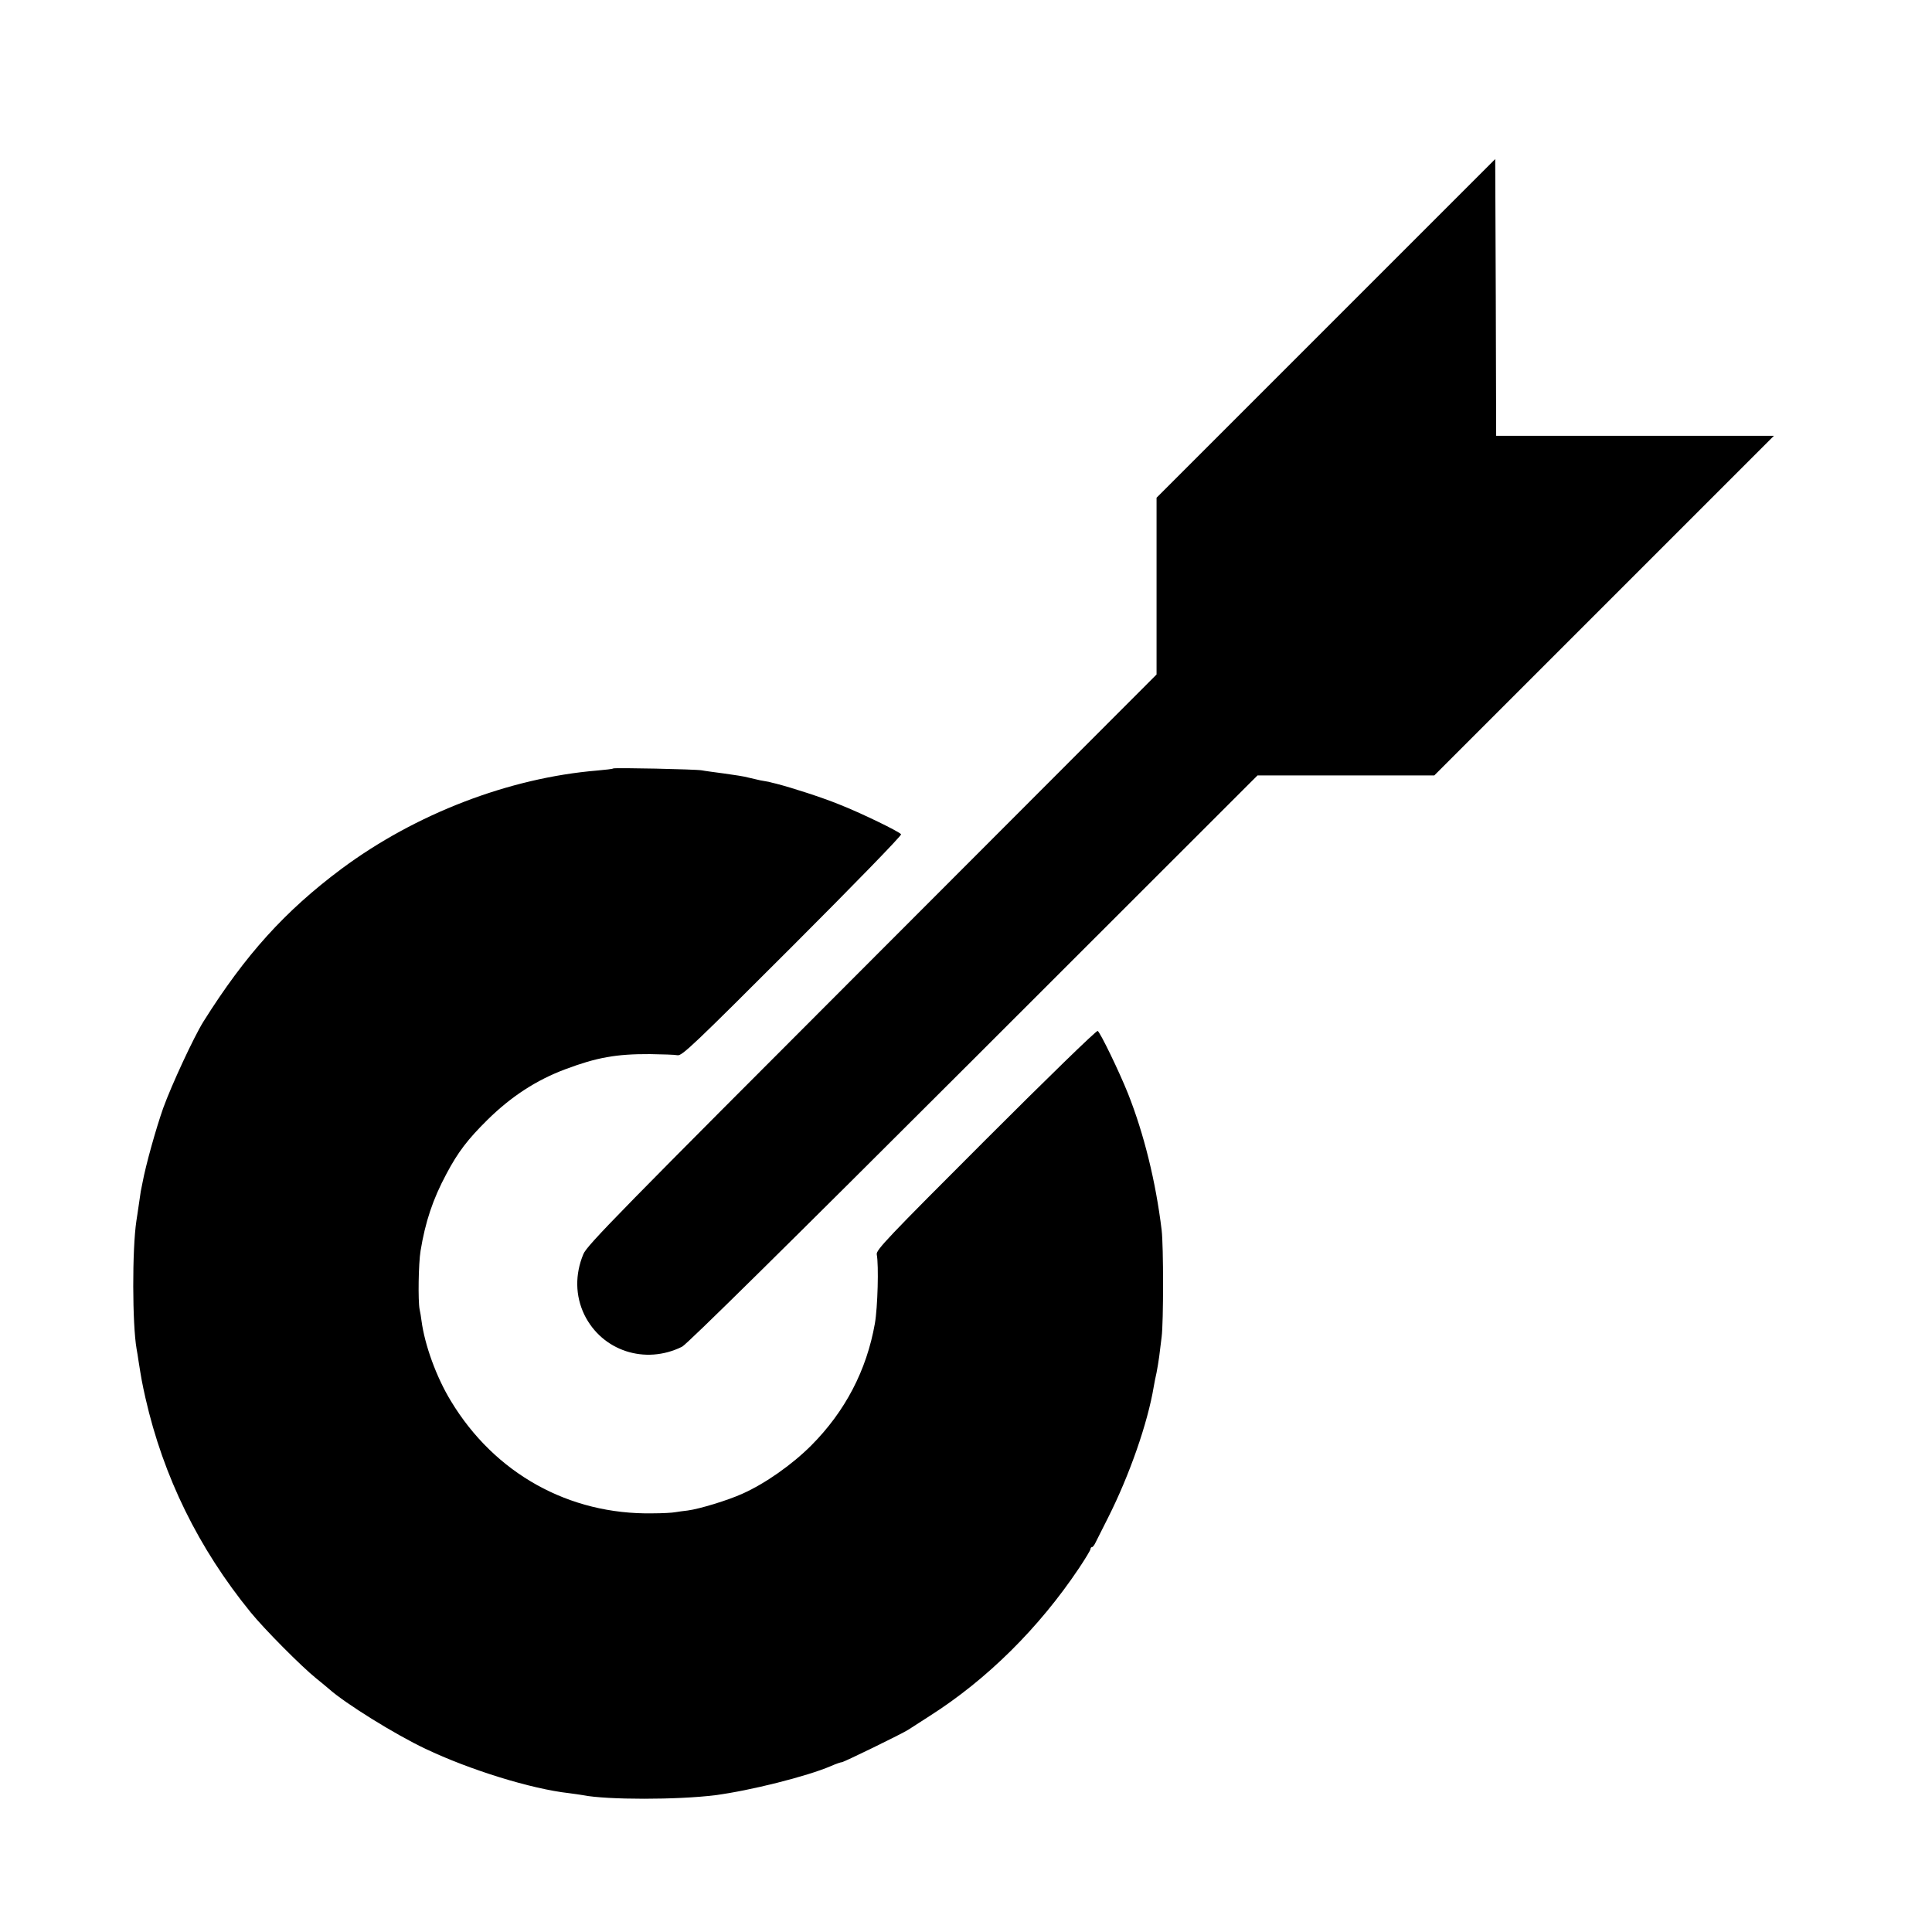
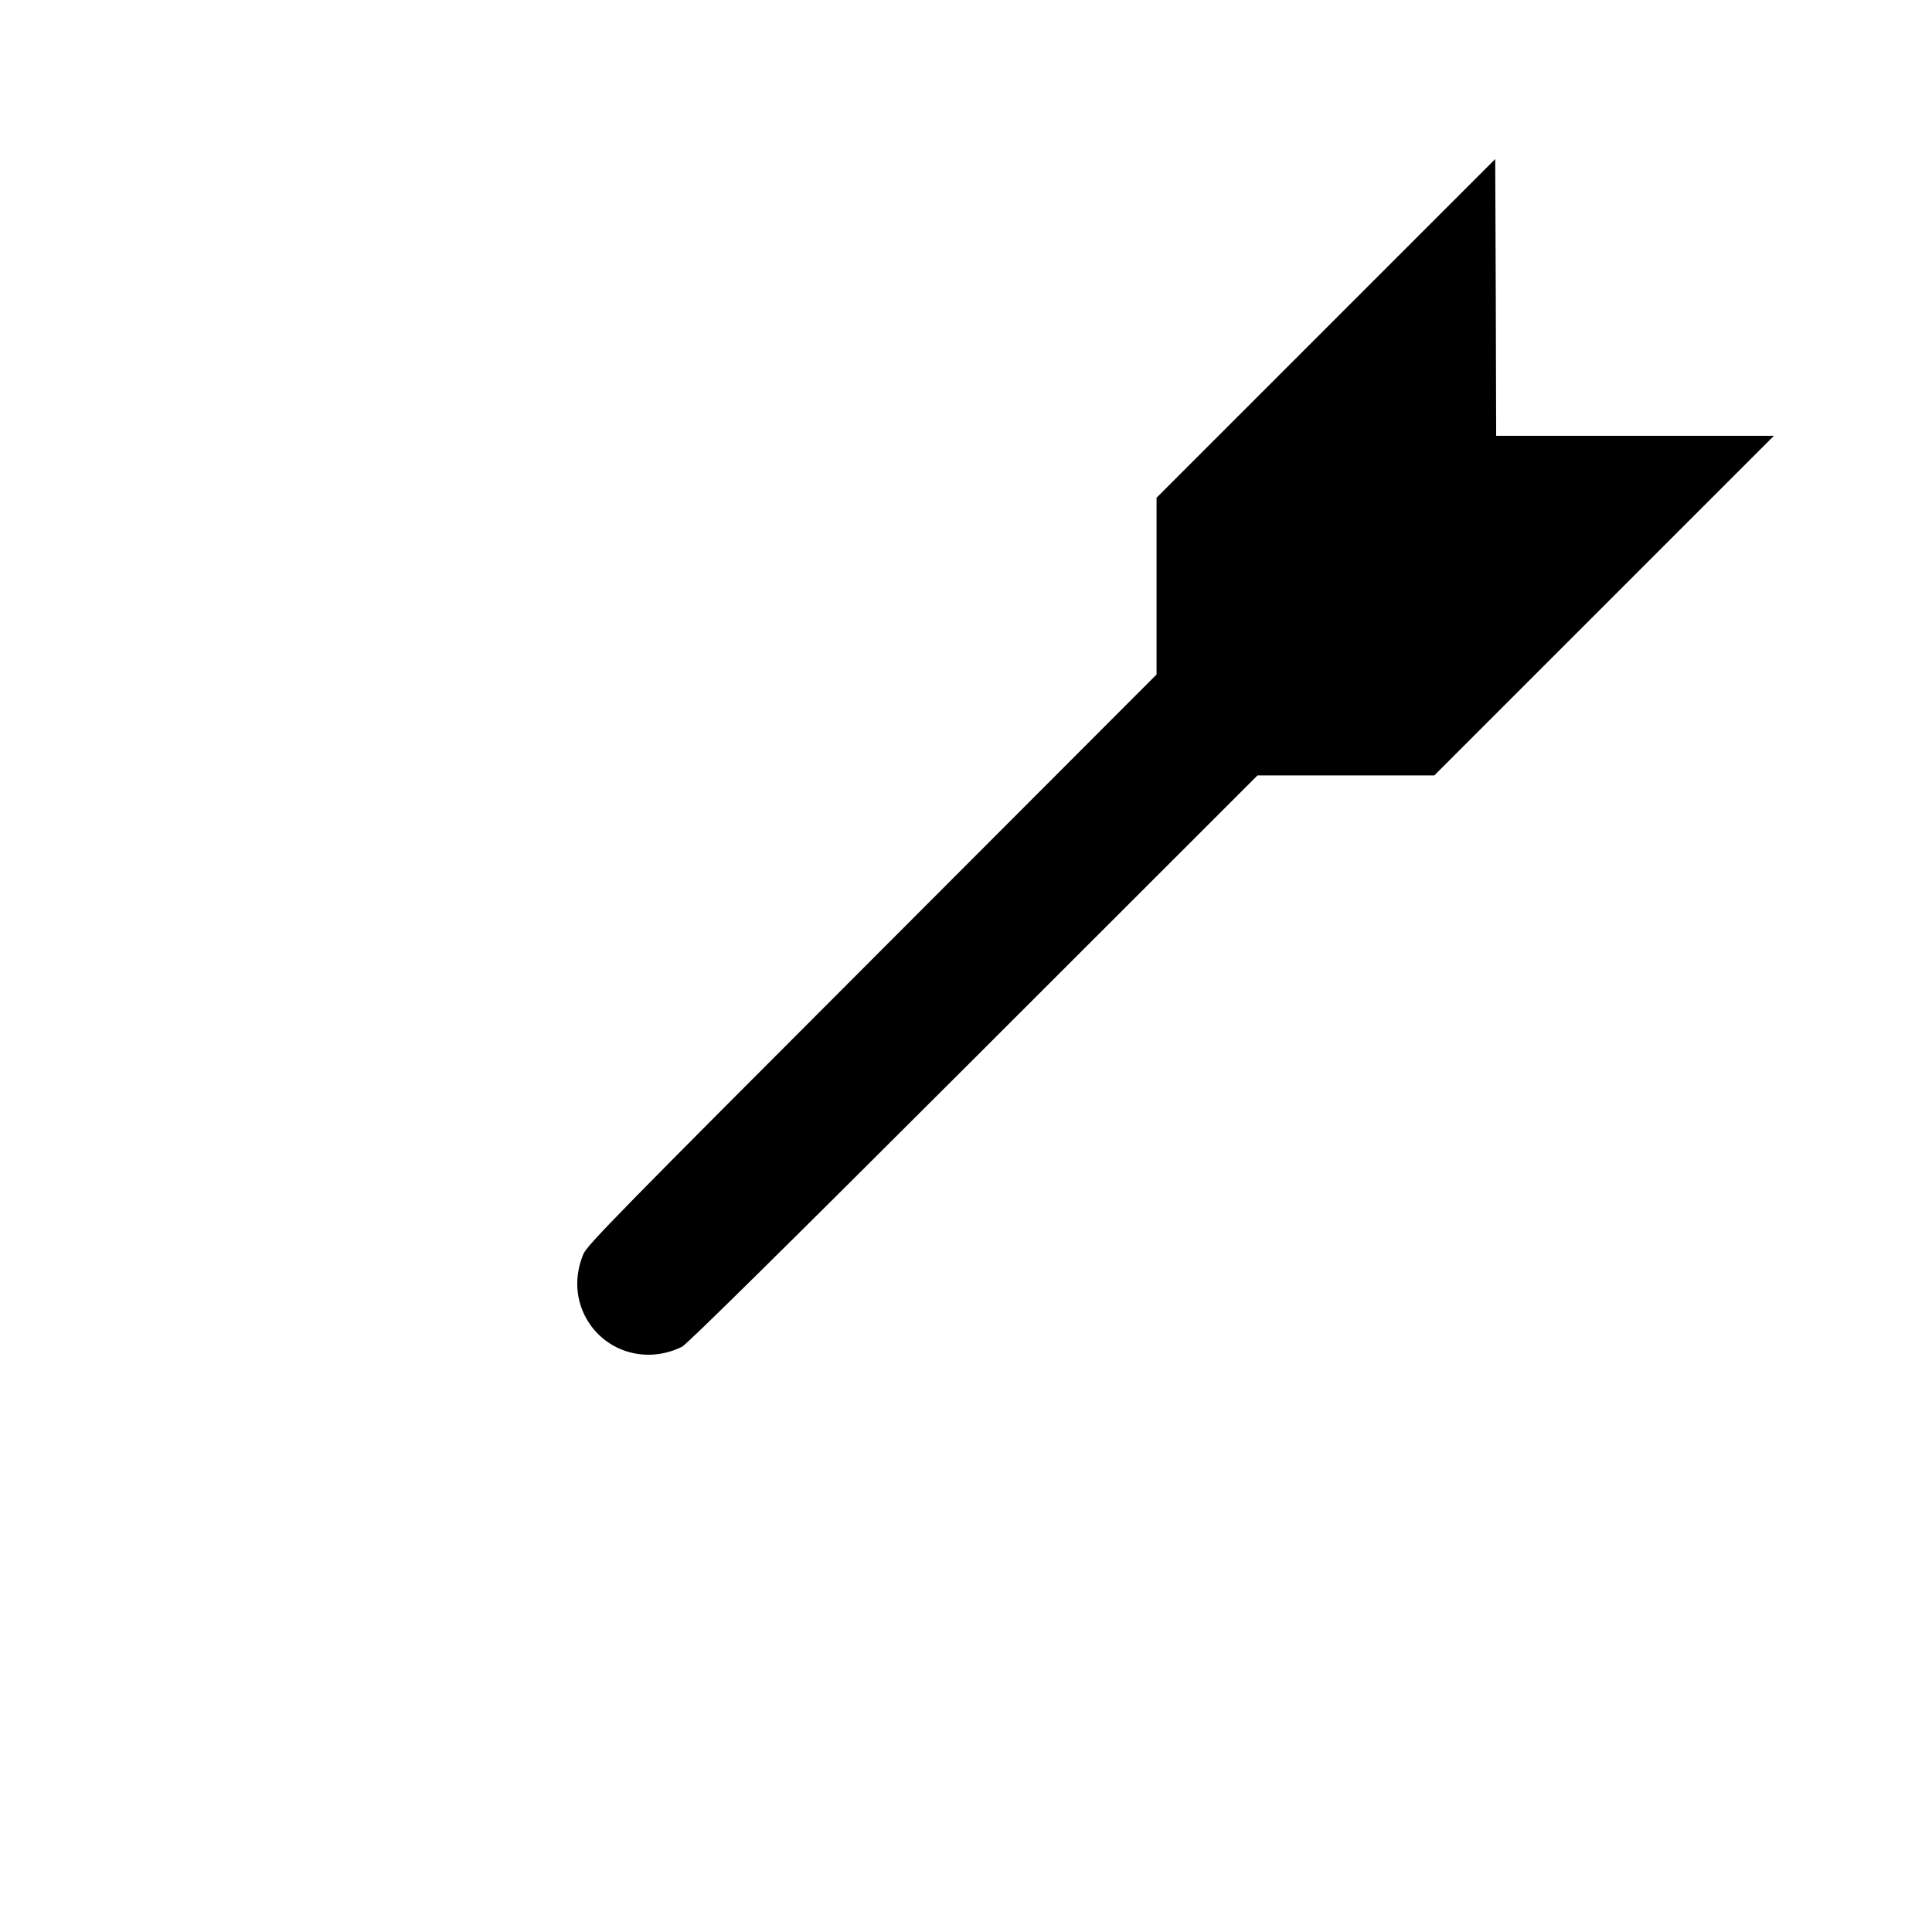
<svg xmlns="http://www.w3.org/2000/svg" version="1.0" width="1024pt" height="1024pt" viewBox="0 0 1024 1024" preserveAspectRatio="xMidYMid meet">
  <g transform="translate(0,1024) scale(0.1,-0.1)" fill="#000000" stroke="none">
    <path d="M7028 8500 l-898 -898 0 -468 0 -469 -1508 -1510 c-1332 -1333 -1512 -1516 -1530 -1562 -45 -108 -43 -221 5 -321 94 -192 322 -267 518 -170 26 13 554 534 1545 1524 l1505 1504 469 0 468 0 900 900 900 900 -736 0 -736 0 -2 734 -3 733 -897 -897z" />
-     <path d="M3250 6167 c-3 -3 -41 -7 -85 -11 -467 -39 -962 -229 -1355 -521 -300 -224 -509 -455 -732 -810 -51 -82 -168 -334 -213 -458 -38 -108 -92 -300 -110 -397 -3 -14 -7 -34 -9 -45 -2 -11 -7 -45 -11 -75 -4 -30 -10 -66 -12 -80 -23 -152 -22 -549 1 -680 3 -14 7 -42 10 -62 15 -95 19 -118 37 -198 95 -418 282 -797 557 -1135 73 -90 271 -289 347 -350 27 -22 59 -48 69 -57 85 -76 350 -241 511 -317 235 -112 562 -213 760 -235 28 -4 61 -8 75 -11 128 -25 501 -25 700 0 185 24 487 100 613 154 27 12 53 21 59 21 10 0 320 151 352 172 11 7 63 41 115 74 303 193 578 466 789 781 34 51 62 97 62 103 0 5 3 10 8 10 4 0 12 10 18 23 6 12 36 72 67 133 114 226 210 502 242 694 3 19 10 53 15 75 4 22 11 60 14 85 3 25 9 72 13 105 10 78 10 481 0 565 -31 257 -94 511 -178 723 -48 120 -147 324 -161 333 -6 4 -273 -256 -593 -576 -523 -523 -583 -586 -578 -609 11 -57 5 -280 -10 -366 -44 -249 -158 -466 -337 -646 -102 -102 -244 -202 -365 -256 -77 -35 -228 -81 -290 -89 -22 -2 -52 -7 -66 -9 -15 -3 -69 -6 -120 -6 -443 -8 -837 211 -1069 595 -77 126 -139 297 -156 426 -2 19 -7 46 -10 60 -9 45 -6 244 5 310 25 153 65 274 137 408 62 117 113 183 218 287 126 124 260 211 413 268 165 62 269 81 448 80 66 -1 132 -3 146 -6 23 -5 87 56 609 578 320 320 580 587 576 593 -9 14 -212 113 -332 160 -89 36 -247 87 -329 108 -16 4 -34 8 -40 10 -5 1 -26 5 -45 8 -19 4 -48 11 -65 15 -16 5 -73 14 -125 21 -52 7 -106 14 -120 17 -32 6 -464 15 -470 10z" />
  </g>
</svg>